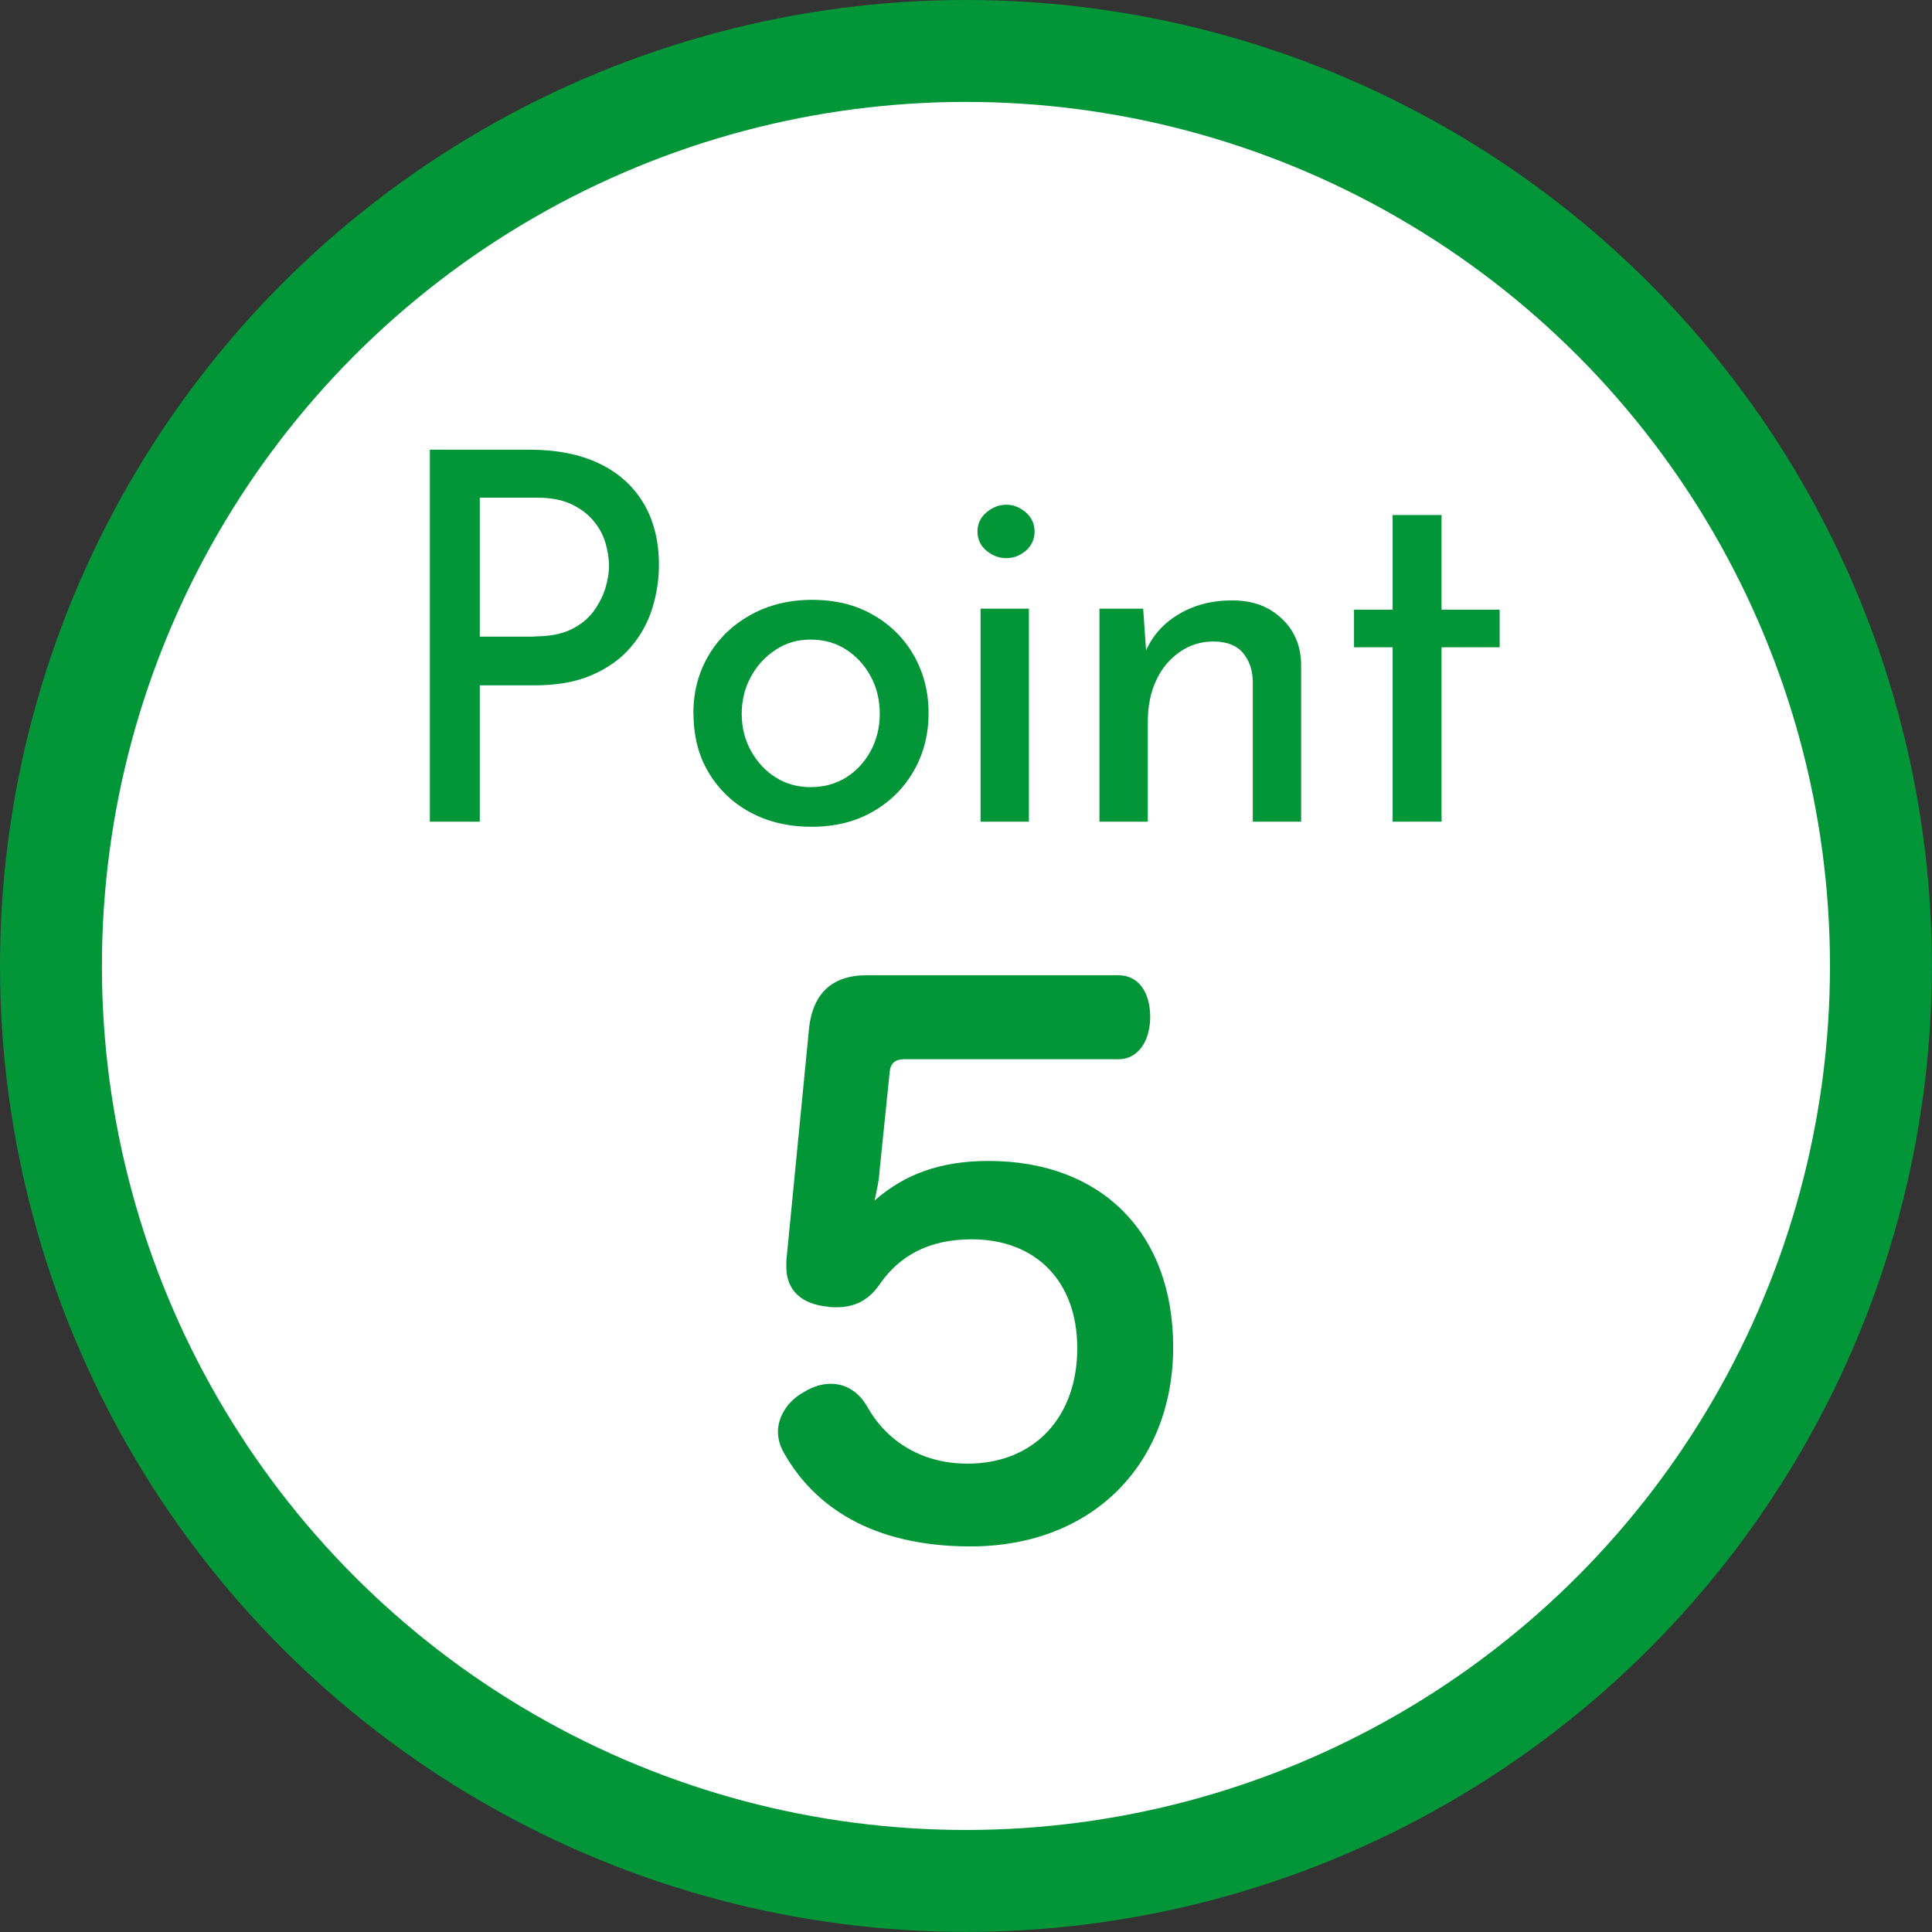
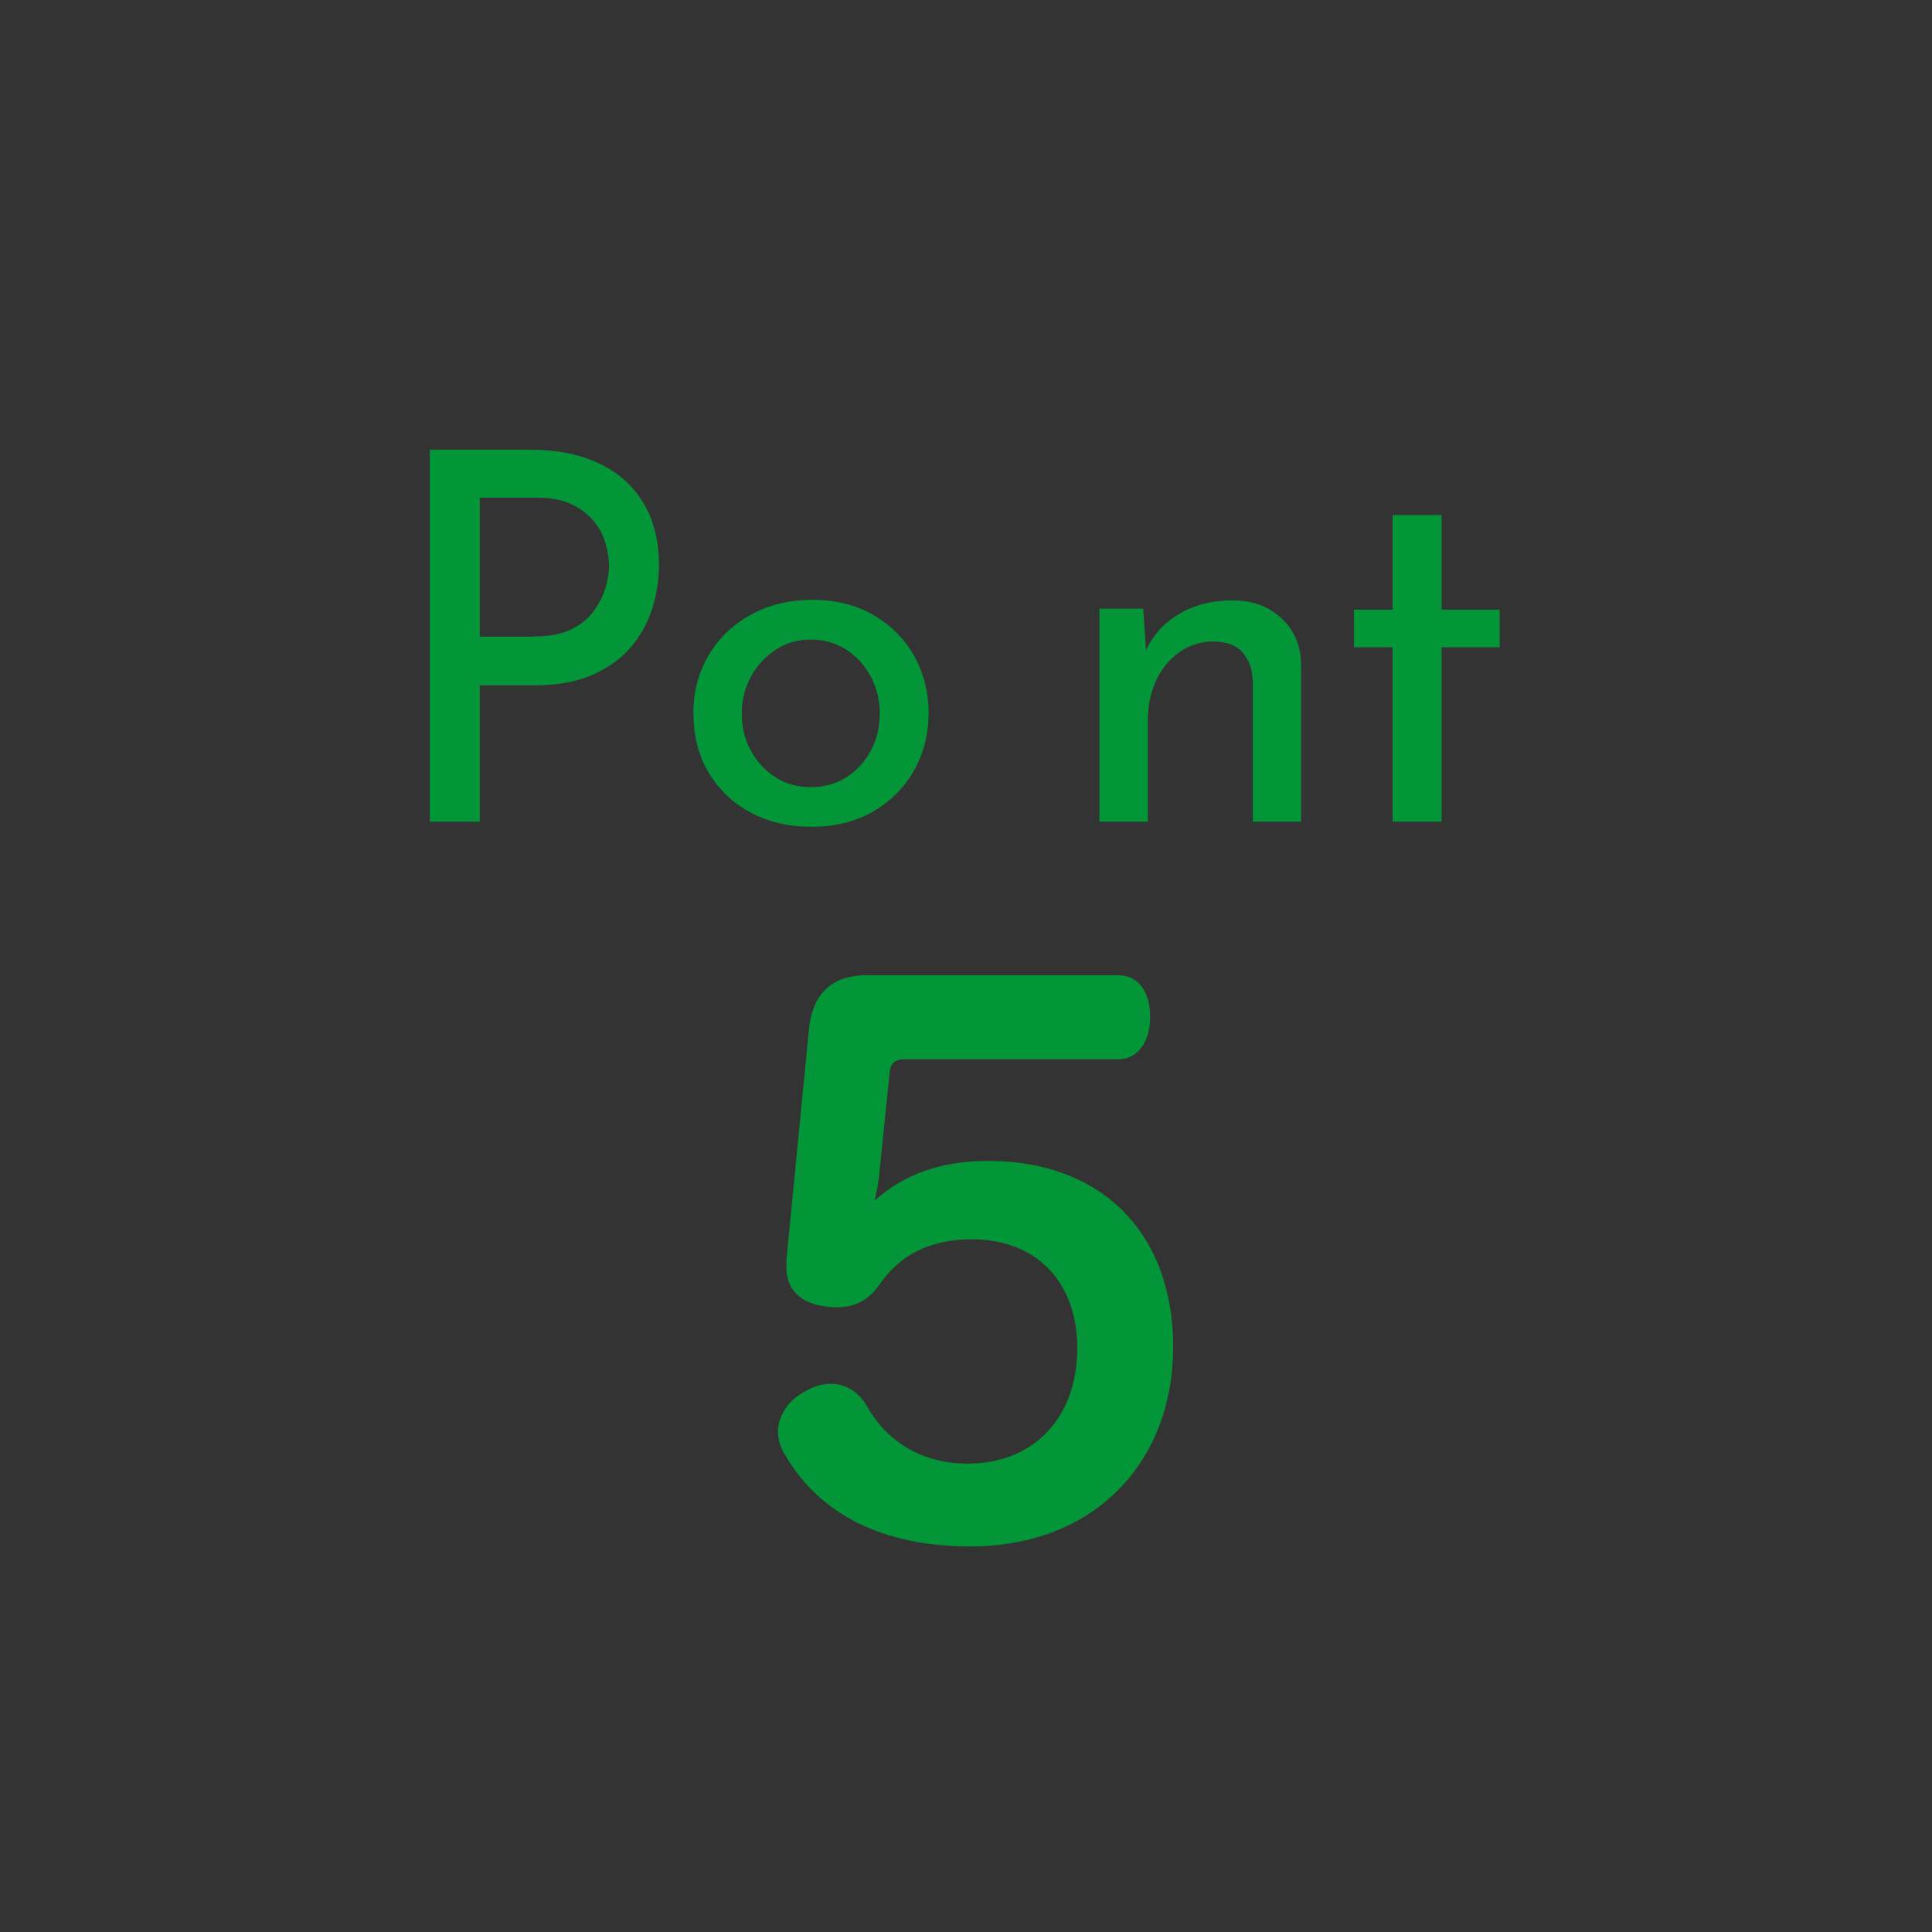
<svg xmlns="http://www.w3.org/2000/svg" id="_レイヤー_2" data-name="レイヤー 2" viewBox="0 0 170.61 170.61">
  <rect x="0" y="0" width="170.61" height="170.61" fill="#333333" stroke="none" />
  <defs>
    <style>
      .cls-1 {
        fill: #039639;
      }

      .cls-2 {
        fill: #fff;
        stroke: #039639;
        stroke-miterlimit: 10;
        stroke-width: 9px;
      }
    </style>
  </defs>
  <g id="_レイヤー_1-2" data-name="レイヤー 1">
    <g>
-       <circle class="cls-2" cx="85.3" cy="85.3" r="80.8" />
      <g>
        <path class="cls-1" d="m77.66,103.63c-.06.67-.25,1.59-.43,2.39,2.64-2.33,5.83-3.5,10.06-3.5,9.94,0,16.31,6.32,16.31,16.44s-6.93,17.6-17.91,17.6c-8.71,0-13.8-3.56-16.44-8.22-.37-.61-.55-1.29-.55-1.9,0-1.41.92-2.76,2.27-3.5.8-.49,1.59-.74,2.39-.74,1.23,0,2.39.61,3.19,1.96,1.66,3,4.72,5.09,8.89,5.09,5.95,0,9.69-4.17,9.69-10.18s-3.74-9.63-9.32-9.63c-3.8,0-6.38,1.47-8.09,3.92-.92,1.35-2.08,2.08-3.86,2.08-.25,0-.55,0-.86-.06-2.27-.25-3.56-1.47-3.56-3.5v-.55l2.02-20.67c.37-2.94,2.02-4.54,5.09-4.54h22.2c1.9,0,2.82,1.66,2.82,3.68s-.98,3.74-2.82,3.74h-18.95c-.74,0-1.17.37-1.23,1.1l-.92,8.95Z" />
        <g>
          <path class="cls-1" d="m46.74,39.71c2.39,0,4.44.4,6.13,1.2,1.7.8,3.01,1.96,3.93,3.48.92,1.52,1.39,3.35,1.39,5.5,0,1.3-.2,2.58-.59,3.84-.39,1.26-1.02,2.39-1.89,3.41-.86,1.02-1.99,1.83-3.39,2.45-1.39.62-3.09.93-5.09.93h-4.86v12.04h-4.41v-32.85h8.77Zm.45,16.49c1.3,0,2.38-.2,3.23-.61.85-.41,1.51-.95,2-1.61.48-.67.83-1.35,1.04-2.04.21-.7.32-1.35.32-1.95,0-.67-.11-1.36-.32-2.07-.21-.71-.57-1.36-1.07-1.95-.5-.59-1.15-1.08-1.95-1.45-.8-.38-1.79-.57-2.98-.57h-5.09v12.27h4.82Z" />
          <path class="cls-1" d="m61.23,62.97c0-1.88.45-3.57,1.34-5.09.89-1.51,2.14-2.71,3.73-3.59,1.59-.88,3.4-1.32,5.43-1.32s3.82.44,5.36,1.32c1.54.88,2.75,2.08,3.61,3.59.86,1.52,1.3,3.21,1.3,5.09s-.43,3.57-1.3,5.09c-.86,1.52-2.07,2.72-3.61,3.61-1.54.89-3.35,1.34-5.41,1.34s-3.82-.42-5.38-1.25c-1.56-.83-2.79-2-3.7-3.5-.91-1.5-1.36-3.26-1.36-5.29Zm4.27.05c0,1.21.27,2.31.82,3.29.54.98,1.27,1.77,2.18,2.34.91.58,1.94.86,3.09.86s2.23-.29,3.14-.86c.91-.58,1.63-1.36,2.16-2.34.53-.98.8-2.08.8-3.29s-.27-2.31-.8-3.29c-.53-.98-1.25-1.77-2.16-2.36s-1.95-.89-3.14-.89-2.19.3-3.11.91c-.92.61-1.65,1.4-2.18,2.39-.53.98-.8,2.07-.8,3.25Z" />
-           <path class="cls-1" d="m86.32,46.93c0-.67.26-1.23.79-1.68.53-.45,1.11-.68,1.75-.68s1.21.23,1.73.68c.51.45.77,1.02.77,1.68s-.26,1.27-.77,1.7c-.52.44-1.09.66-1.73.66s-1.22-.22-1.75-.66c-.53-.44-.79-1.01-.79-1.7Zm.27,6.82h4.27v18.81h-4.27v-18.81Z" />
          <path class="cls-1" d="m100.95,53.75l.32,4.59-.14-.73c.58-1.39,1.54-2.51,2.91-3.34,1.36-.83,2.95-1.25,4.77-1.25s3.2.52,4.34,1.57c1.14,1.05,1.72,2.4,1.75,4.07v13.9h-4.27v-12.45c-.03-1-.33-1.82-.89-2.48-.56-.65-1.43-.98-2.61-.98-1.06,0-2.04.3-2.93.91-.89.61-1.59,1.44-2.09,2.5-.5,1.06-.75,2.29-.75,3.68v8.82h-4.27v-18.81h3.86Z" />
          <path class="cls-1" d="m122.98,45.48h4.32v8.36h5.13v3.32h-5.13v15.4h-4.32v-15.4h-3.41v-3.32h3.41v-8.36Z" />
        </g>
      </g>
    </g>
  </g>
</svg>